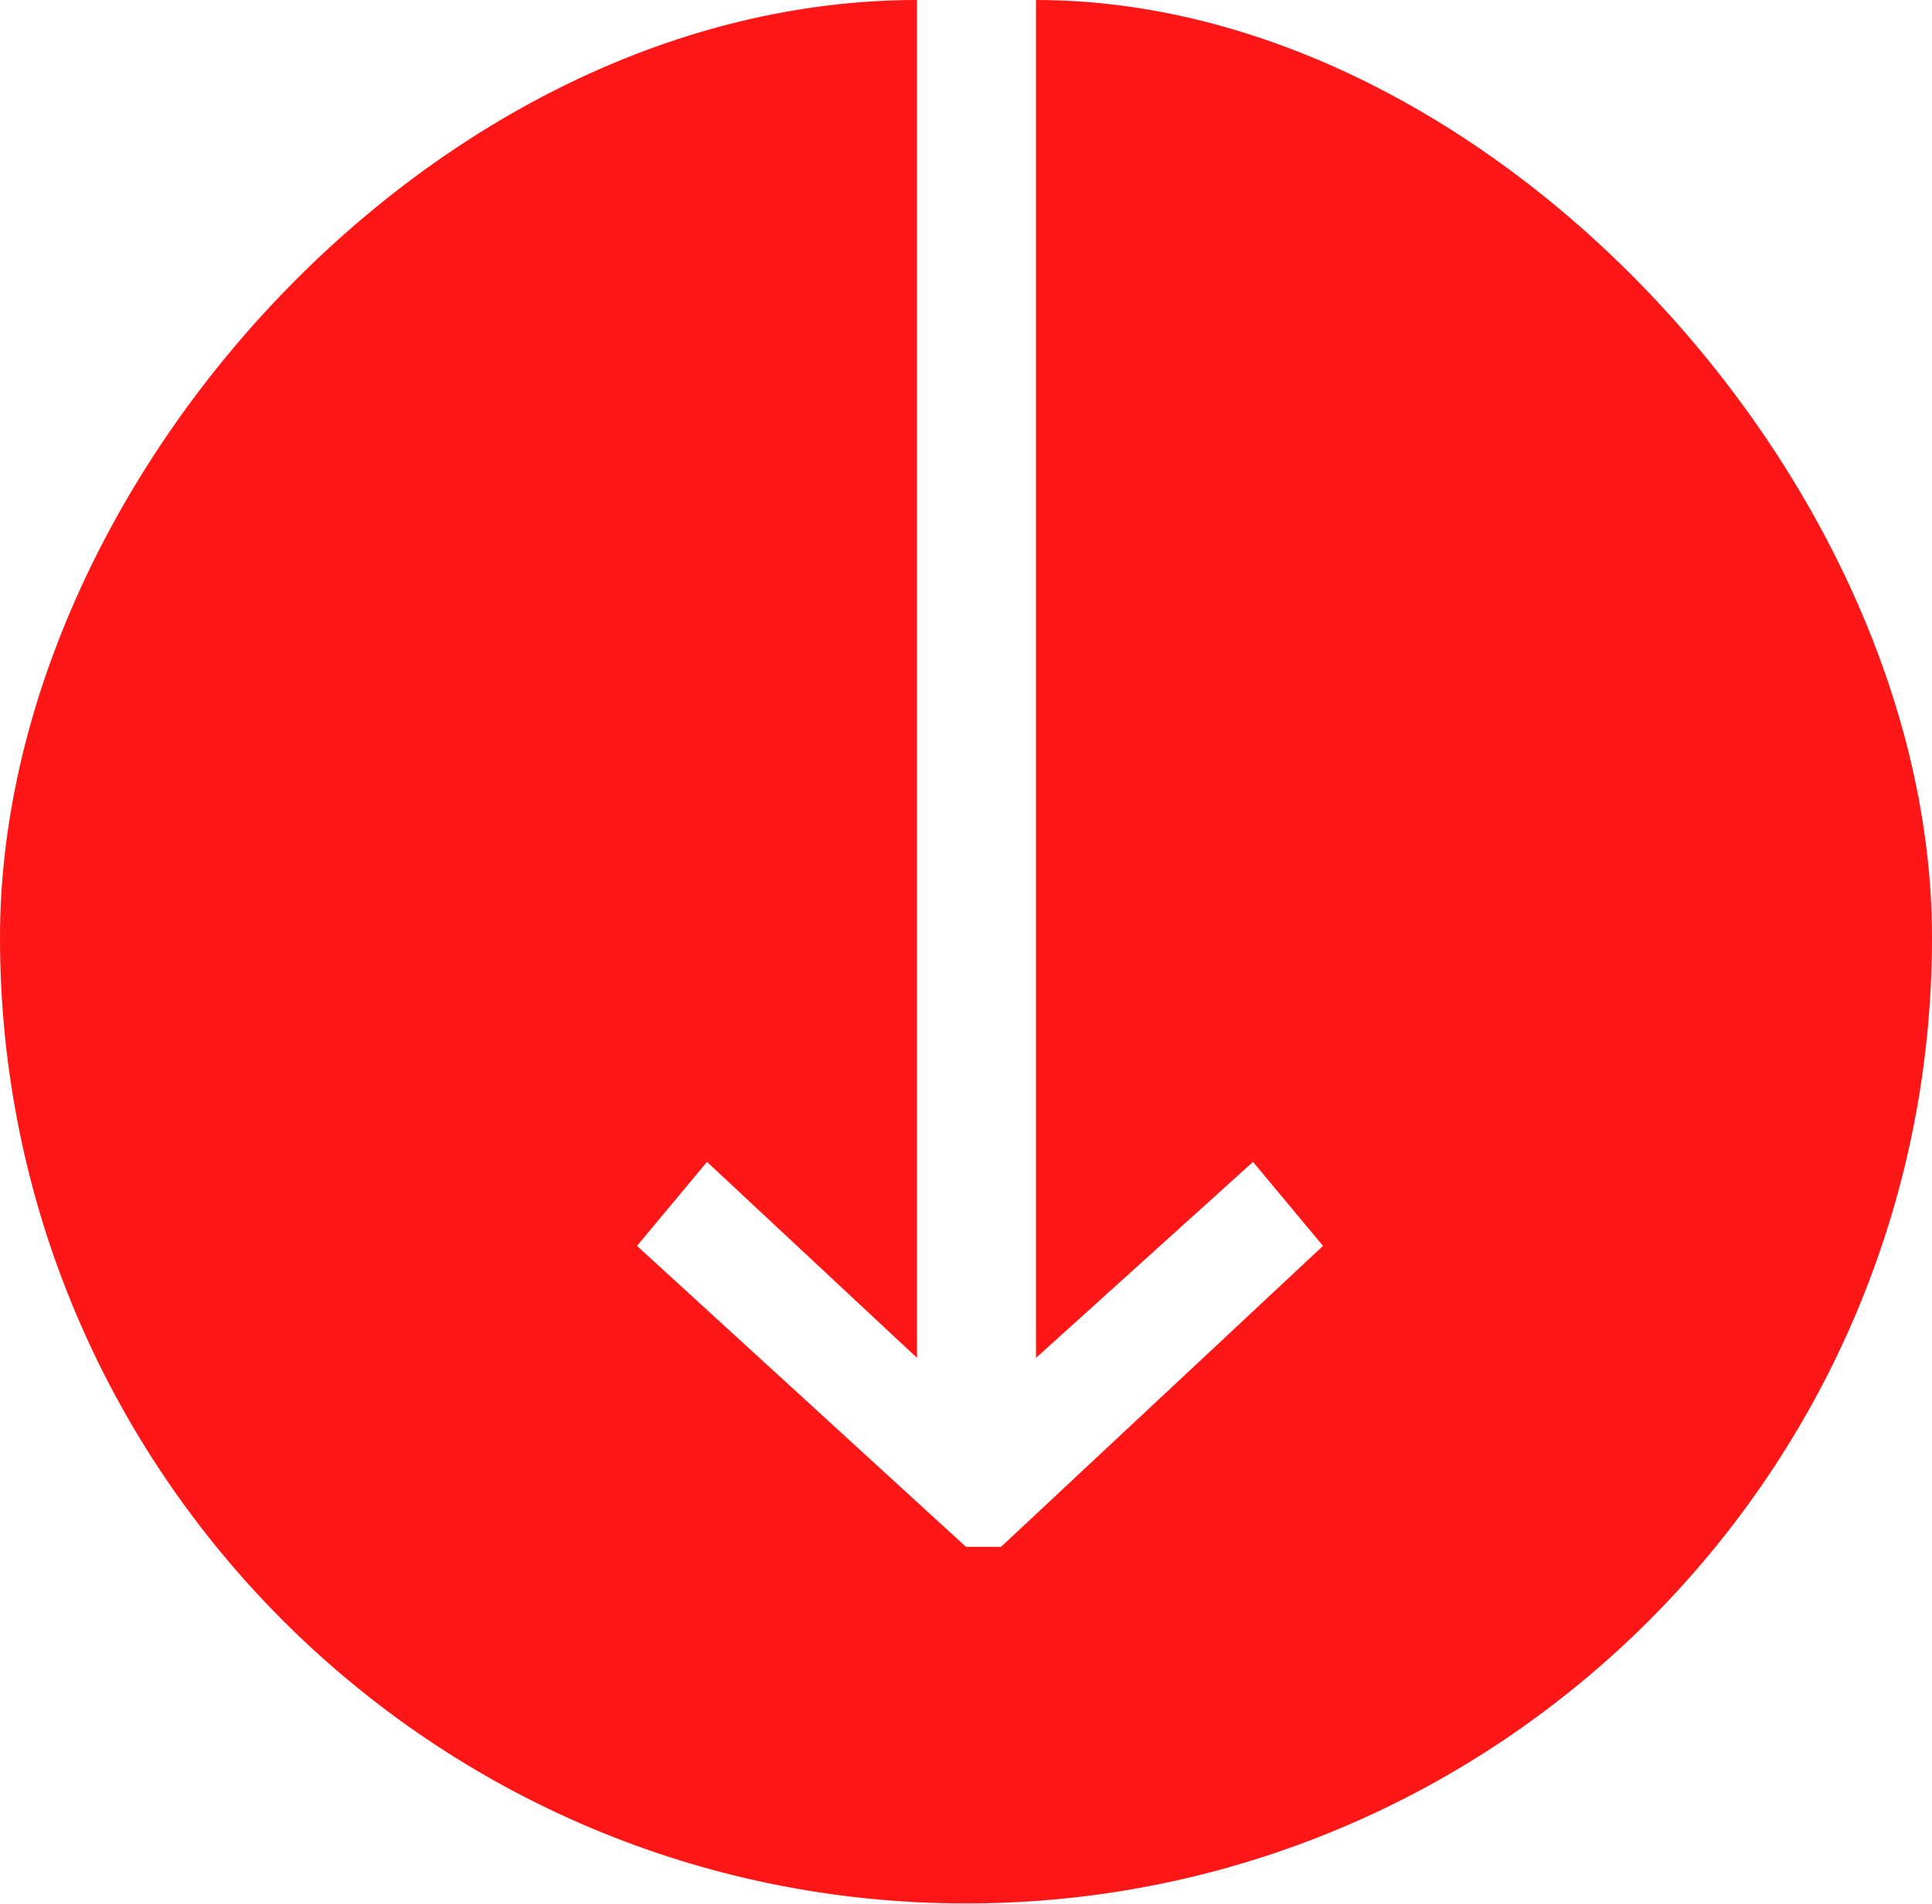
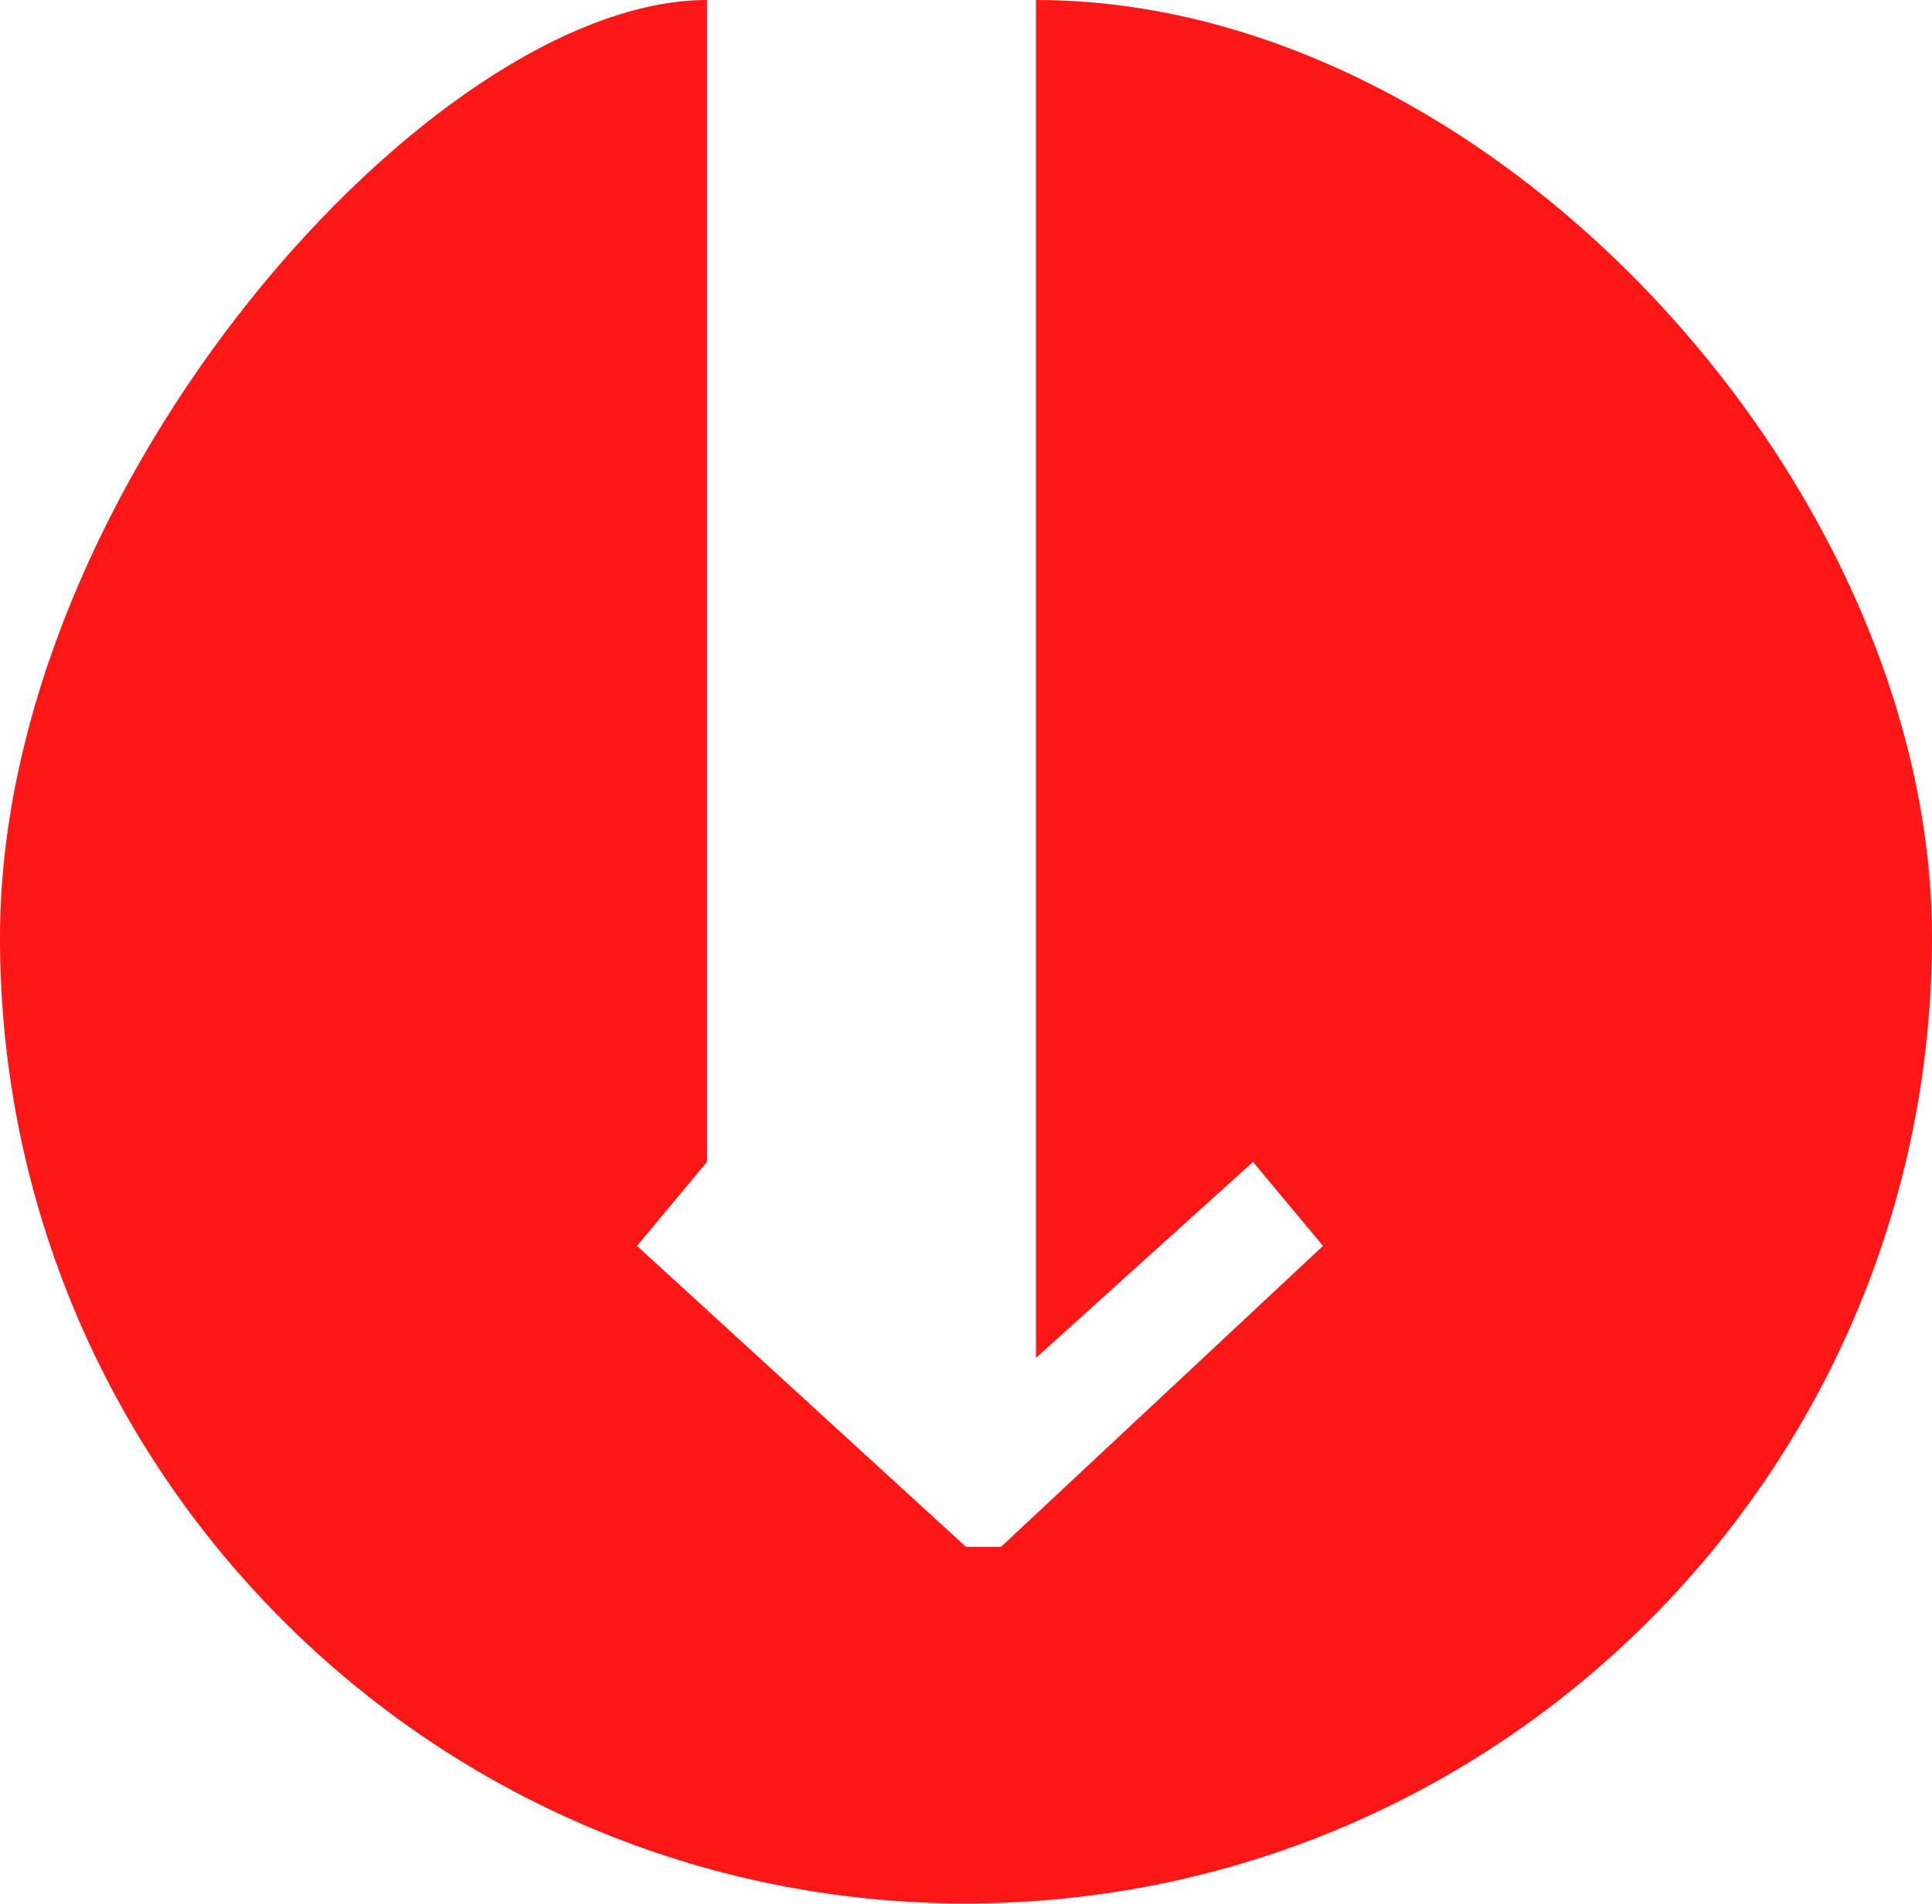
<svg xmlns="http://www.w3.org/2000/svg" width="138" height="136" viewBox="0 0 138 136" fill="none">
-   <path d="M74 0V97L89.5 83L94.5 89L71.5 110.5H69L45.5 89L50.5 83L65.5 97V0C31 0 0 34.593 0 66.974C0 105.082 30.891 135.974 69 135.974C107.107 135.974 138 105.083 138 66.974C138 34.593 106.5 0 74 0Z" fill="#FF1616" />
+   <path d="M74 0V97L89.5 83L94.5 89L71.5 110.5H69L45.5 89L50.5 83V0C31 0 0 34.593 0 66.974C0 105.082 30.891 135.974 69 135.974C107.107 135.974 138 105.083 138 66.974C138 34.593 106.5 0 74 0Z" fill="#FF1616" />
</svg>